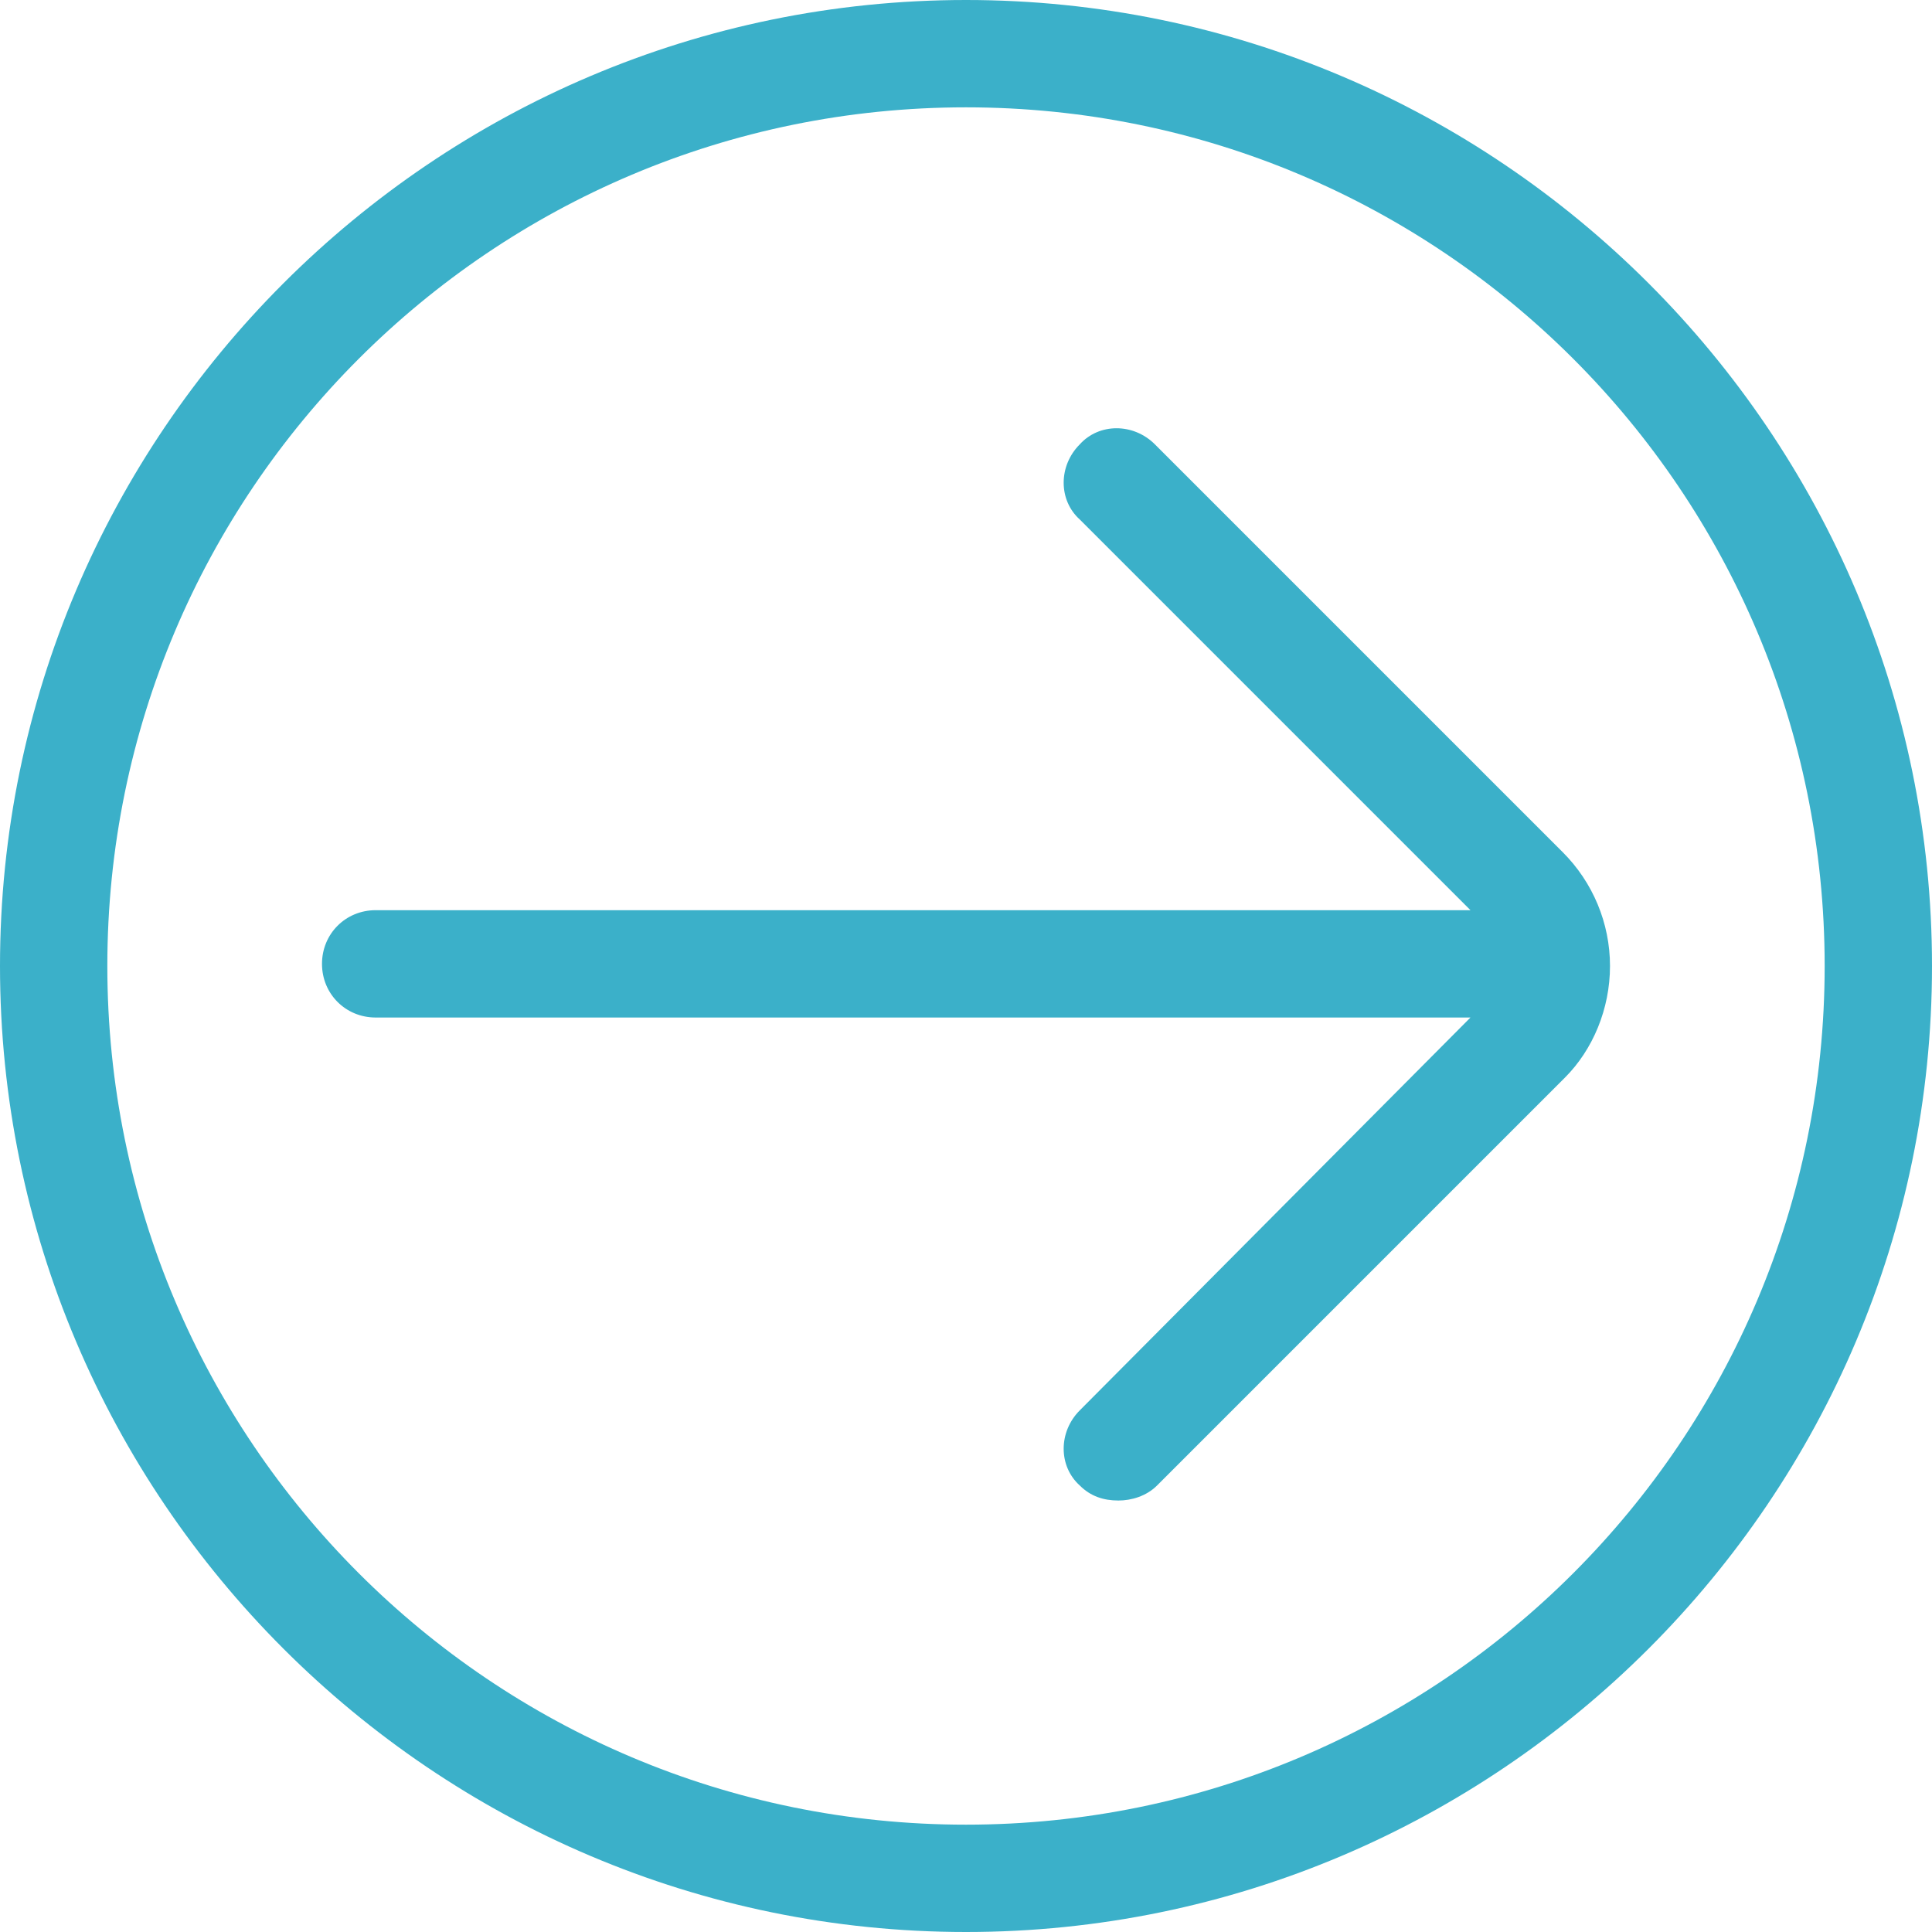
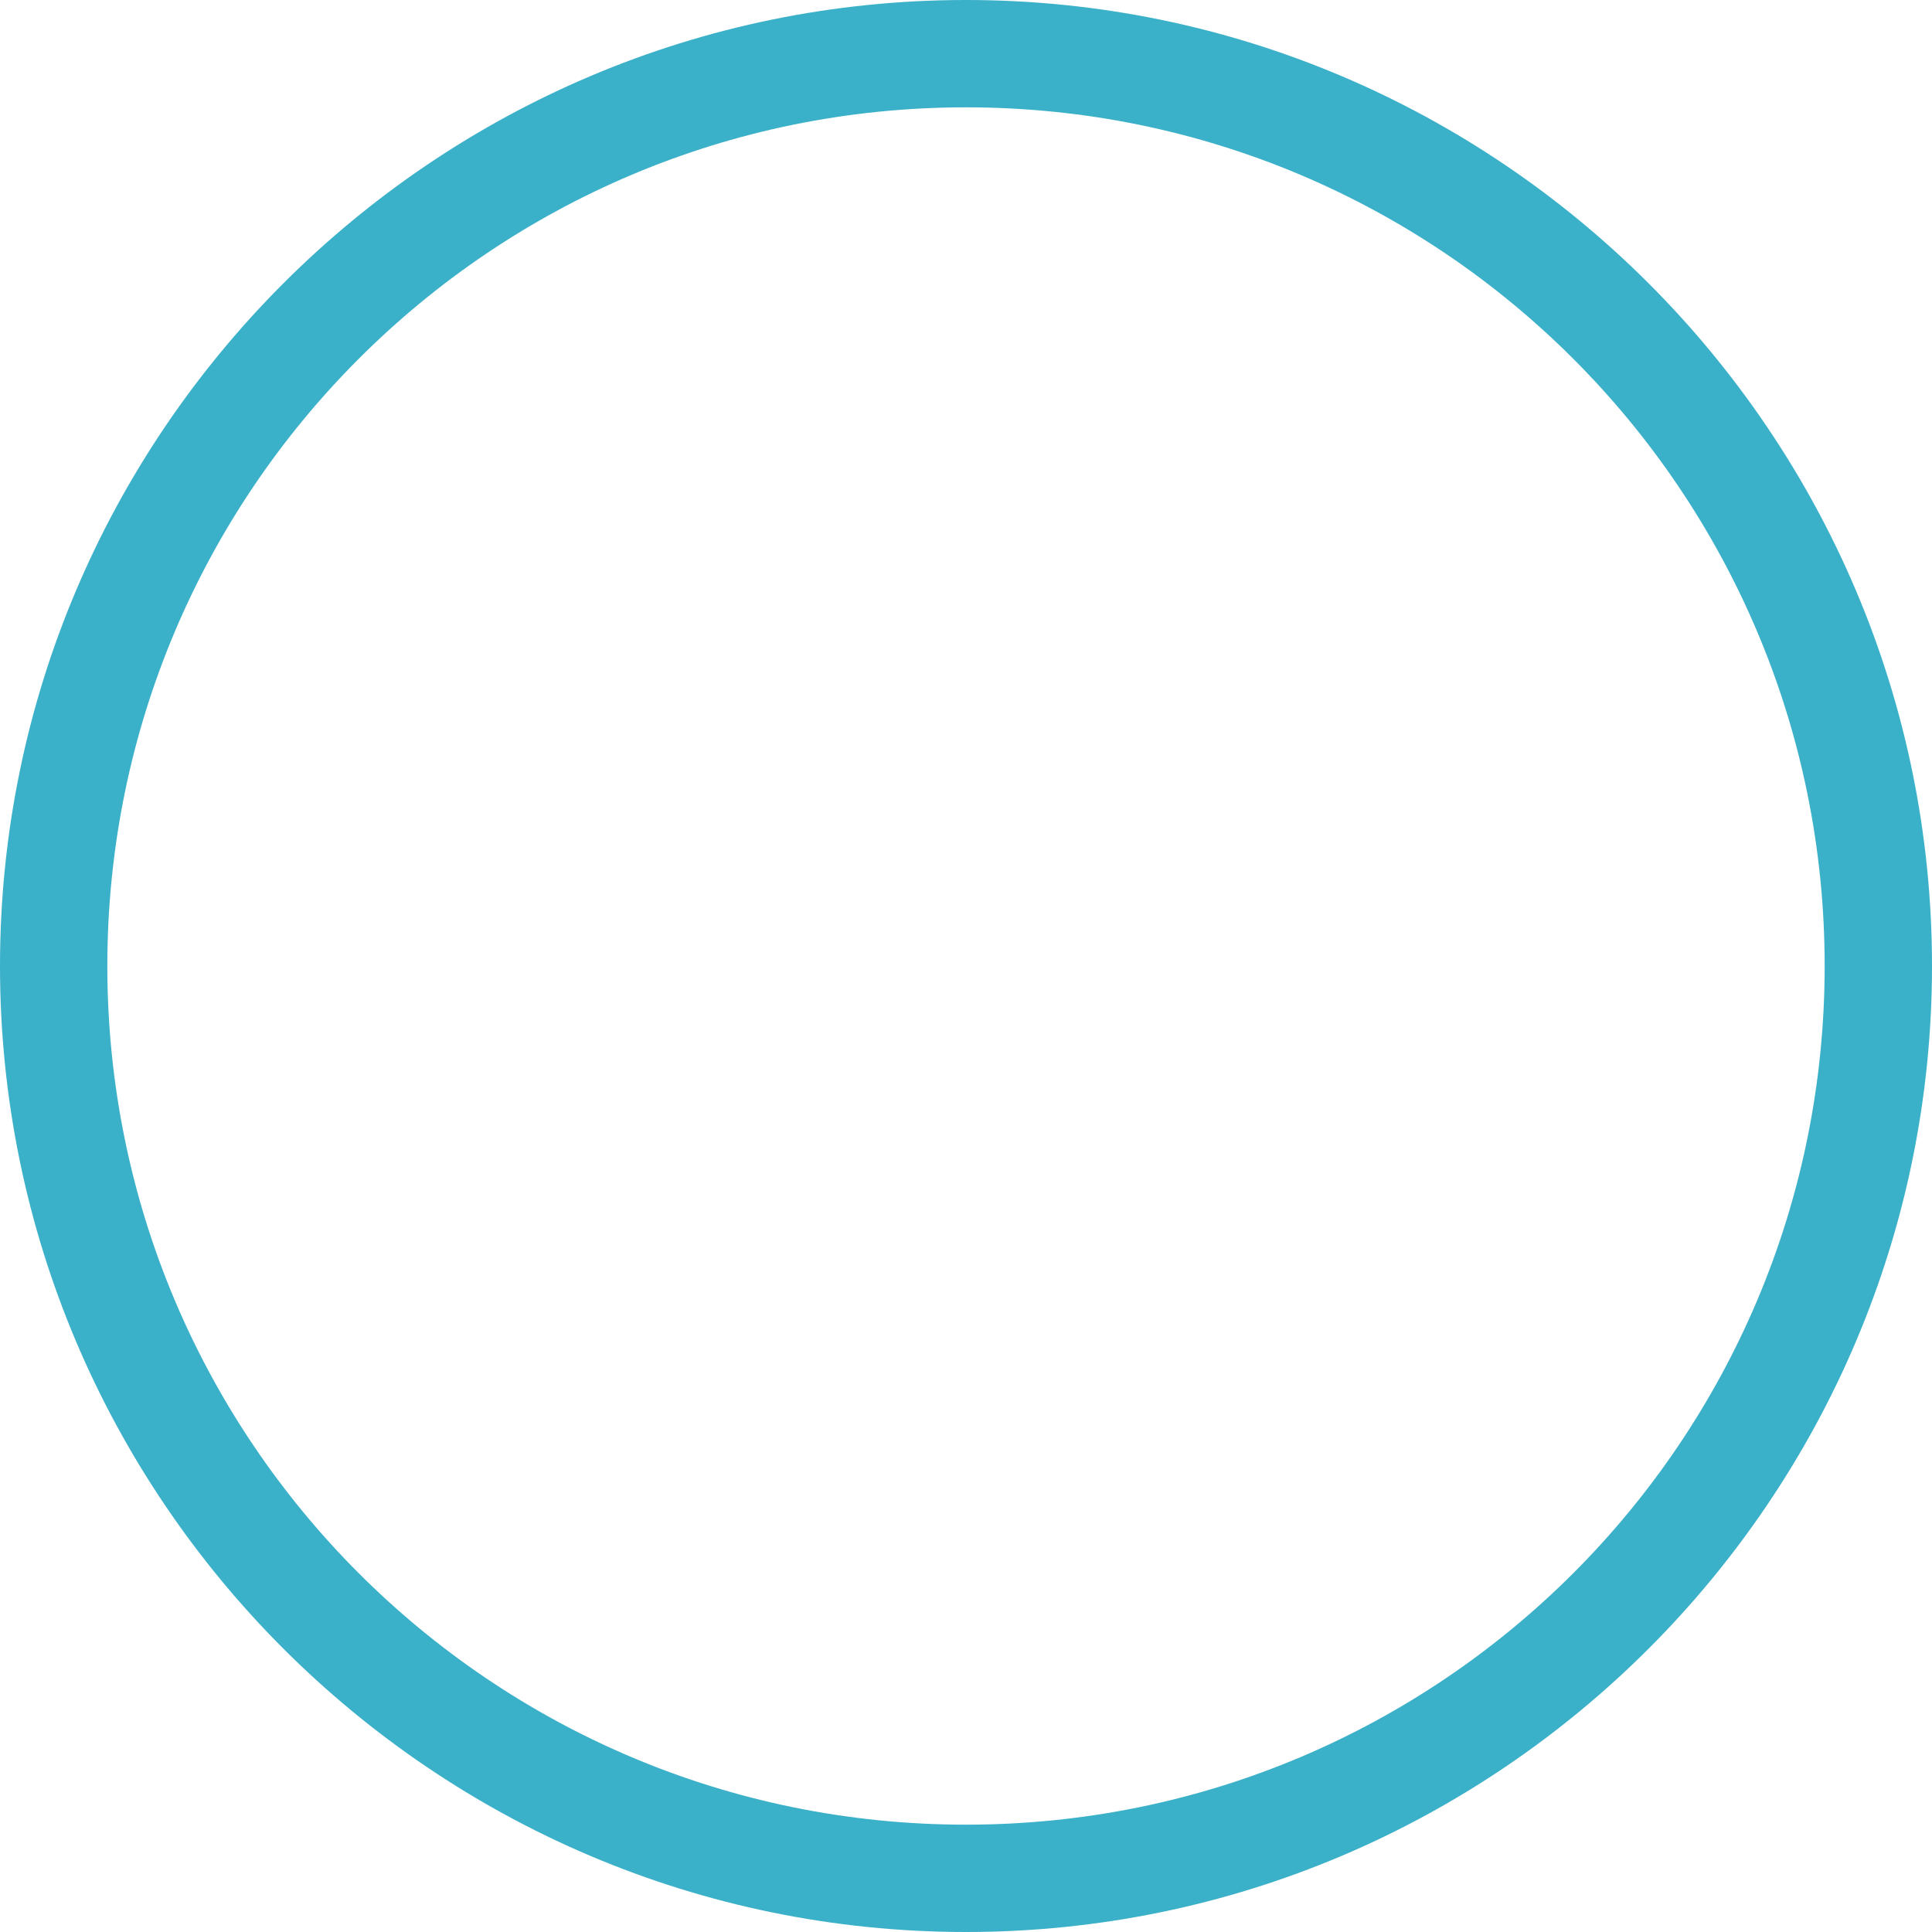
<svg xmlns="http://www.w3.org/2000/svg" version="1.1" id="Layer_1" x="0px" y="0px" viewBox="0 0 90 90" style="enable-background:new 0 0 90 90;" xml:space="preserve">
  <style>
		 .arrow-svg-white {
		 	fill: #3bb0c9;
		 }
	</style>
-   <path class="arrow-svg-white" d="M53.8,20.7c-1-1-2.6-1-3.5,0c-1,1-1,2.6,0,3.5l18.2,18.2h-51c-1.4,0-2.5,1.1-2.5,2.5s1.1,2.5,2.5,2.5h51L50.3,65.7  c-1,1-1,2.6,0,3.5c0.5,0.5,1.1,0.7,1.8,0.7c0.6,0,1.3-0.2,1.8-0.7l19-19C74.2,48.9,75,47,75,45s-0.8-3.9-2.2-5.3L53.8,20.7z" />
  <path class="arrow-svg-white" d="M45,0C20.2,0,0,20.2,0,45s20.2,45,45,45s45-20.2,45-45S69.8,0,45,0z M45,85C22.9,85,5,67.1,5,45S22.9,5,45,5s40,17.9,40,40  S67.1,85,45,85z" />
</svg>